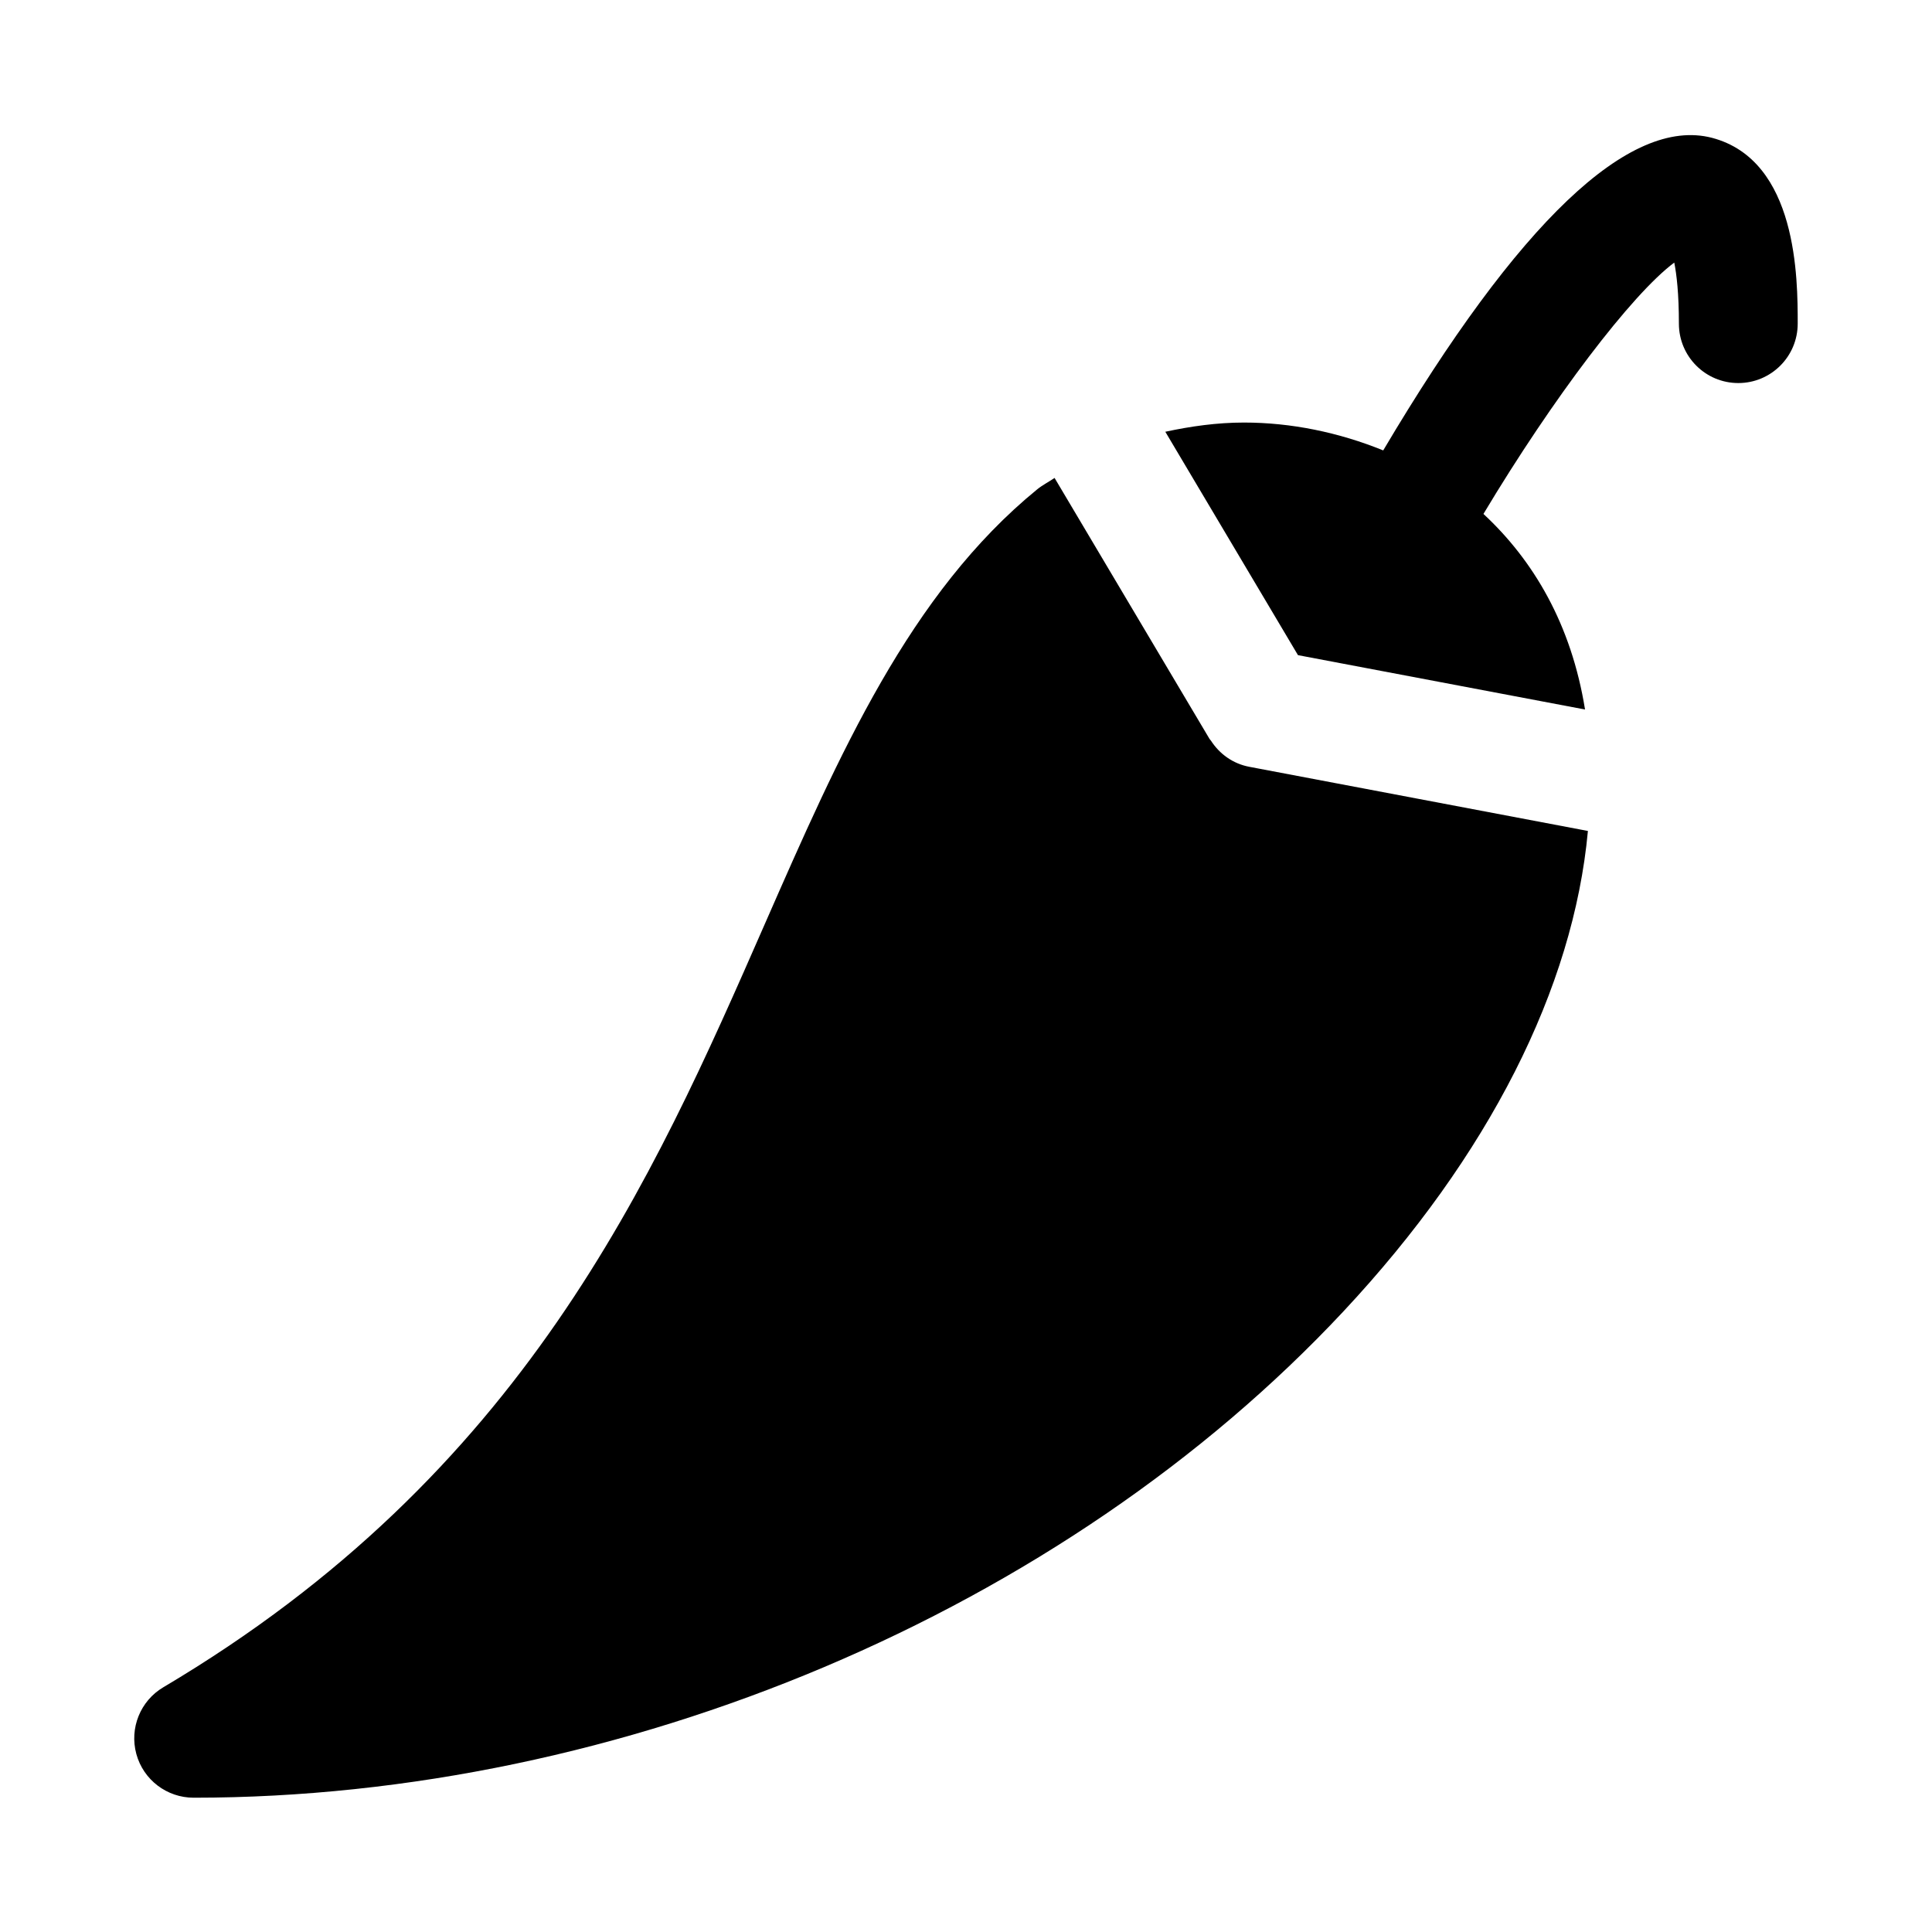
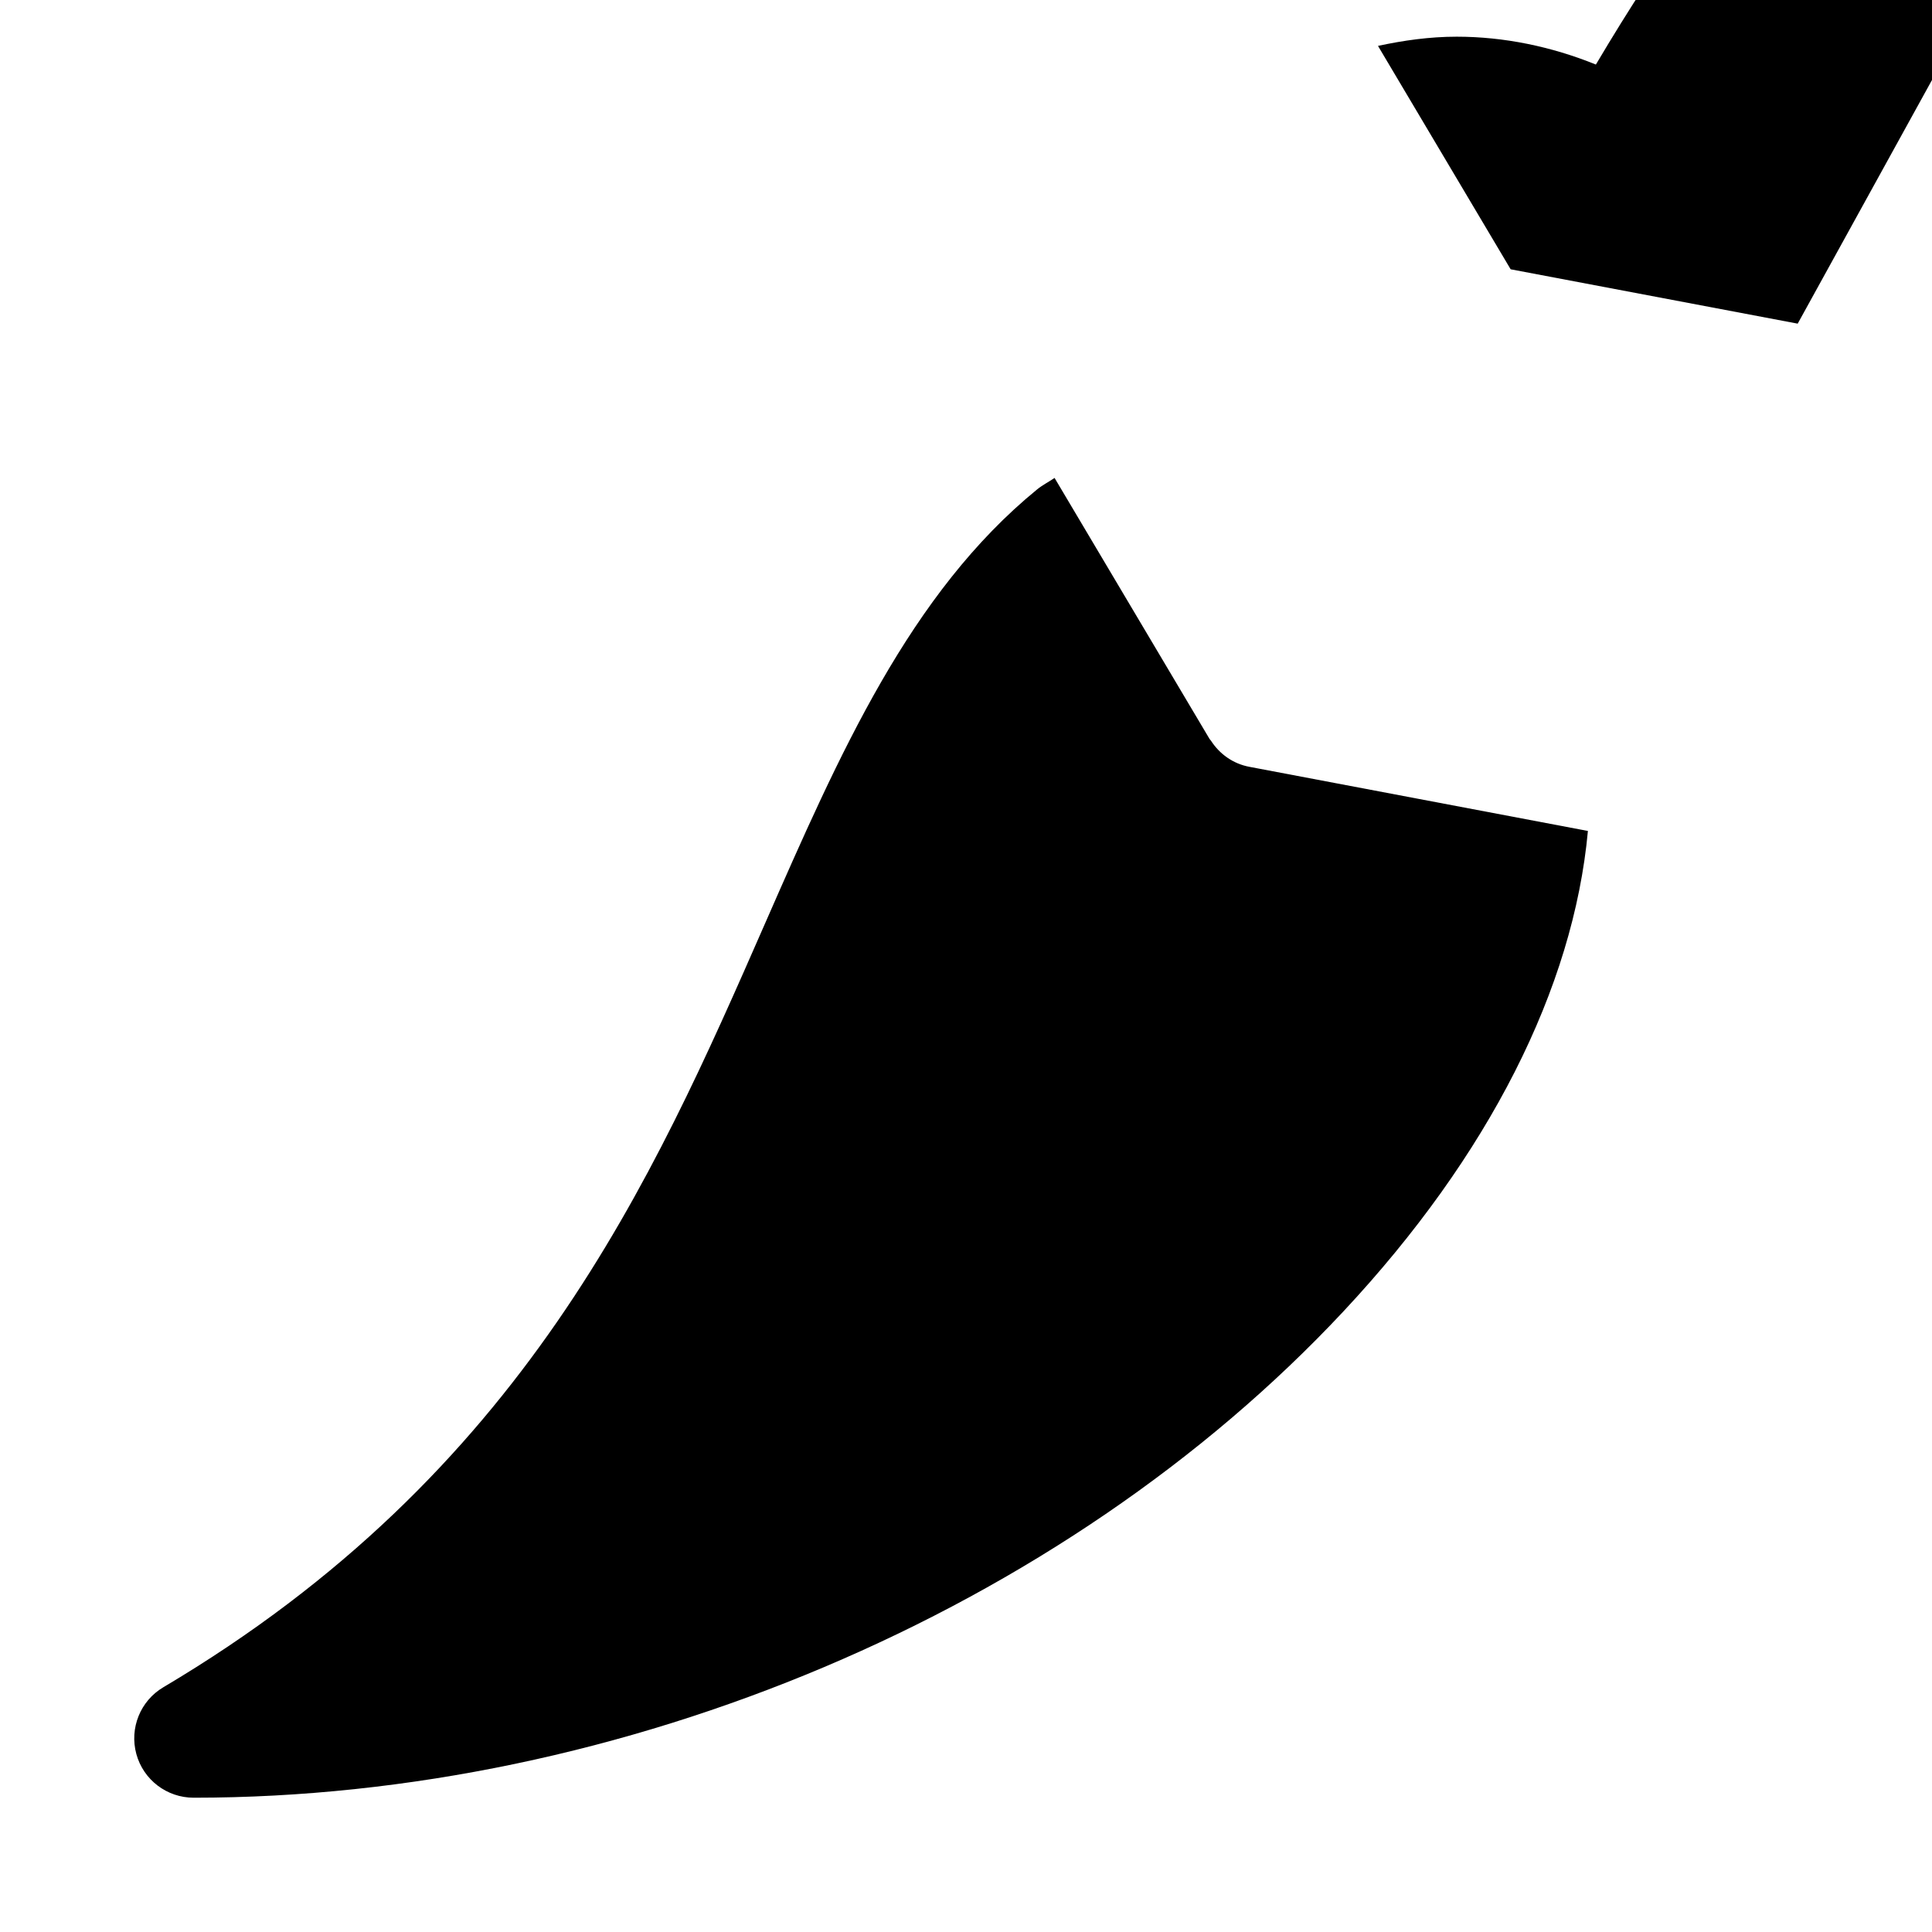
<svg xmlns="http://www.w3.org/2000/svg" fill="#000000" width="800px" height="800px" version="1.1" viewBox="144 144 512 512">
-   <path d="m620.41 229.77c0 8.707-7.055 15.742-15.742 15.742-8.691 0-15.742-7.039-15.742-15.742 0-7.934-0.598-13.02-1.227-16.184-11.242 8.375-32.148 35.863-50.57 66.613 13.242 12.297 23.285 29.238 26.922 51.828l-76.074-14.406-35.156-59.199c6.738-1.449 13.664-2.441 20.859-2.441 12.5 0 25.098 2.598 36.887 7.383 35.848-60.5 65.258-88.508 87.125-82.84 22.719 5.981 22.719 37.422 22.719 49.246zm-155.5 110.51c-0.109-0.172-0.27-0.301-0.379-0.473l-41.059-69.148c-1.496 1.023-3.18 1.875-4.566 2.992-33.801 27.598-52.426 70.078-72.156 115.07-29.941 68.312-63.887 145.76-159.45 202.41-6.109 3.606-9.035 10.863-7.164 17.711 1.875 6.848 8.094 11.57 15.191 11.57 113.64 0 230.37-49.375 304.65-128.83 38.637-41.328 61.008-85.773 64.836-127.37l-89.664-16.988c-4.422-0.816-7.981-3.445-10.234-6.941z" />
+   <path d="m620.41 229.77l-76.074-14.406-35.156-59.199c6.738-1.449 13.664-2.441 20.859-2.441 12.5 0 25.098 2.598 36.887 7.383 35.848-60.5 65.258-88.508 87.125-82.84 22.719 5.981 22.719 37.422 22.719 49.246zm-155.5 110.51c-0.109-0.172-0.27-0.301-0.379-0.473l-41.059-69.148c-1.496 1.023-3.18 1.875-4.566 2.992-33.801 27.598-52.426 70.078-72.156 115.07-29.941 68.312-63.887 145.76-159.45 202.41-6.109 3.606-9.035 10.863-7.164 17.711 1.875 6.848 8.094 11.57 15.191 11.57 113.64 0 230.37-49.375 304.65-128.83 38.637-41.328 61.008-85.773 64.836-127.37l-89.664-16.988c-4.422-0.816-7.981-3.445-10.234-6.941z" />
</svg>